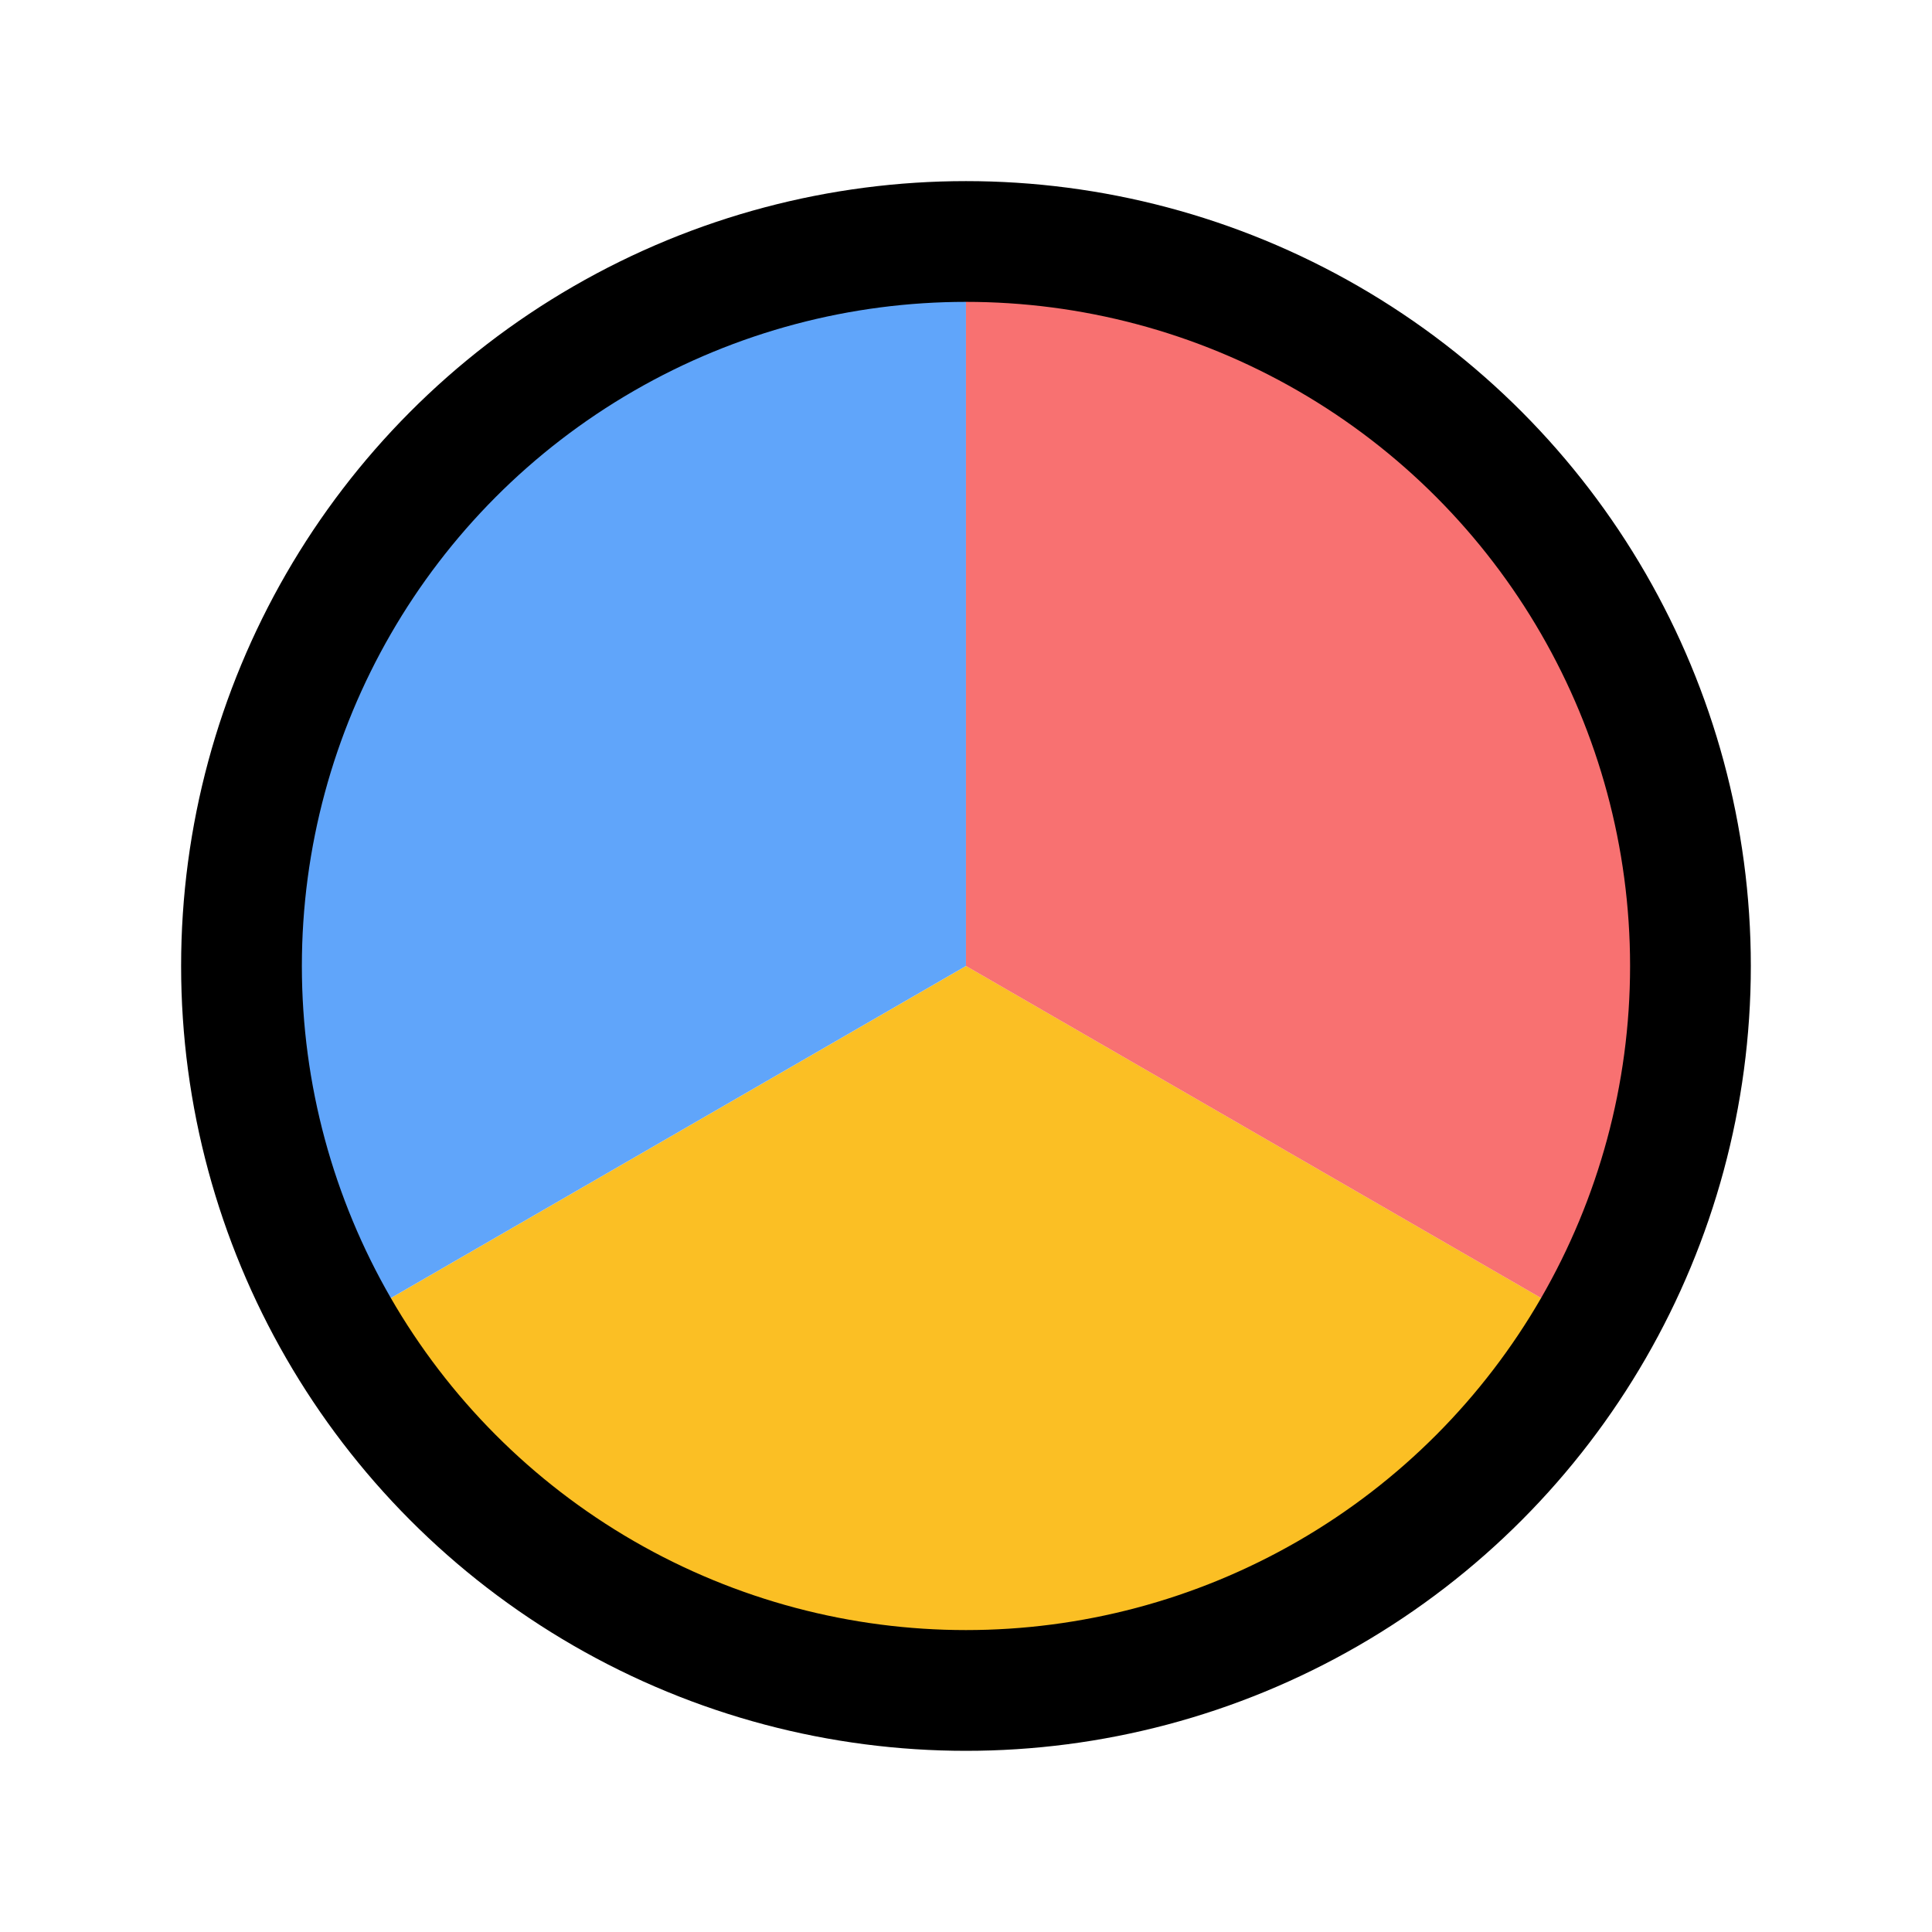
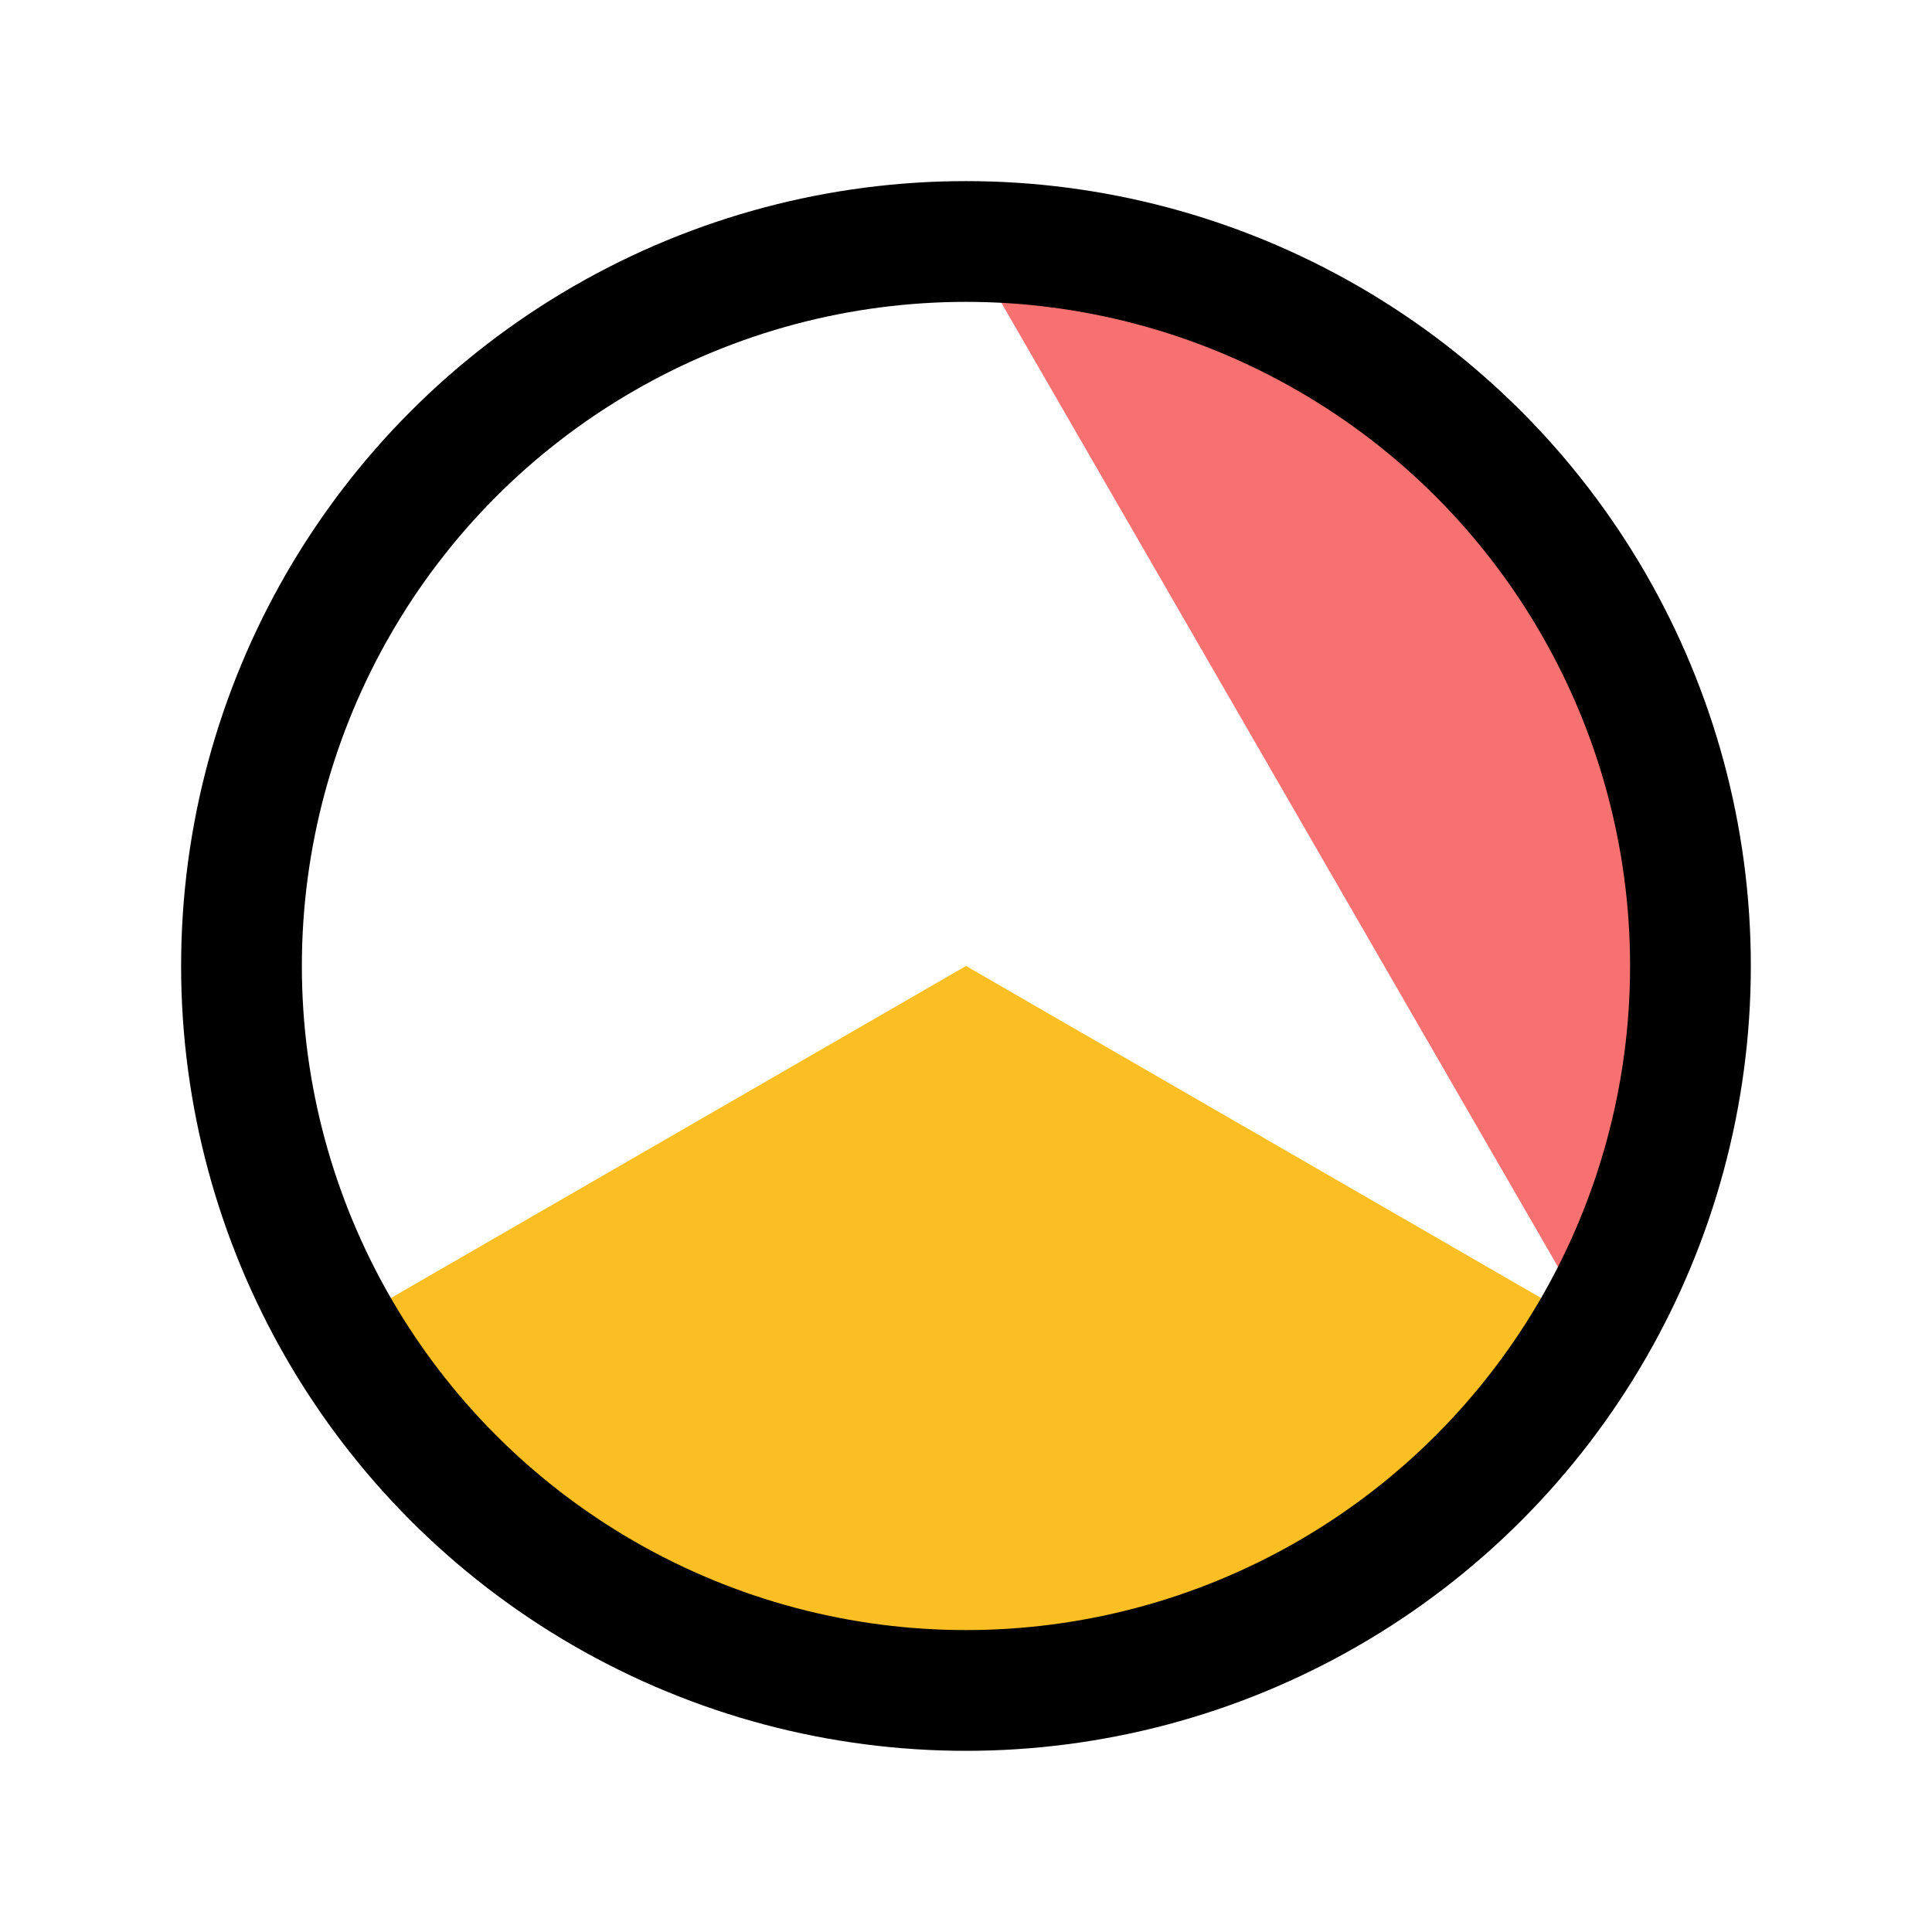
<svg xmlns="http://www.w3.org/2000/svg" width="512" height="512" version="1.1" viewBox="0 0 135.47 135.47">
  <path d="m111.73 93.133a50.8 50.8 0 0 1-43.994 25.4 50.8 50.8 0 0 1-43.994-25.4l43.994-25.4z" style="fill:#fbbf24;paint-order:stroke markers fill" />
-   <path d="m23.739 93.133a50.8 50.8 0 0 1 1e-6 -50.8 50.8 50.8 0 0 1 43.994-25.4v50.8z" style="fill:#60a5fa;paint-order:stroke markers fill" />
-   <path d="m67.733 16.933a50.8 50.8 0 0 1 43.994 25.4 50.8 50.8 0 0 1 0 50.8l-43.994-25.4z" style="fill:#f87171;paint-order:stroke markers fill" />
+   <path d="m67.733 16.933a50.8 50.8 0 0 1 43.994 25.4 50.8 50.8 0 0 1 0 50.8z" style="fill:#f87171;paint-order:stroke markers fill" />
  <circle cx="67.733" cy="67.733" r="50.8" style="fill:none;paint-order:stroke markers fill;stroke-linecap:round;stroke-miterlimit:27.4;stroke-width:8.467;stroke:#000" />
</svg>